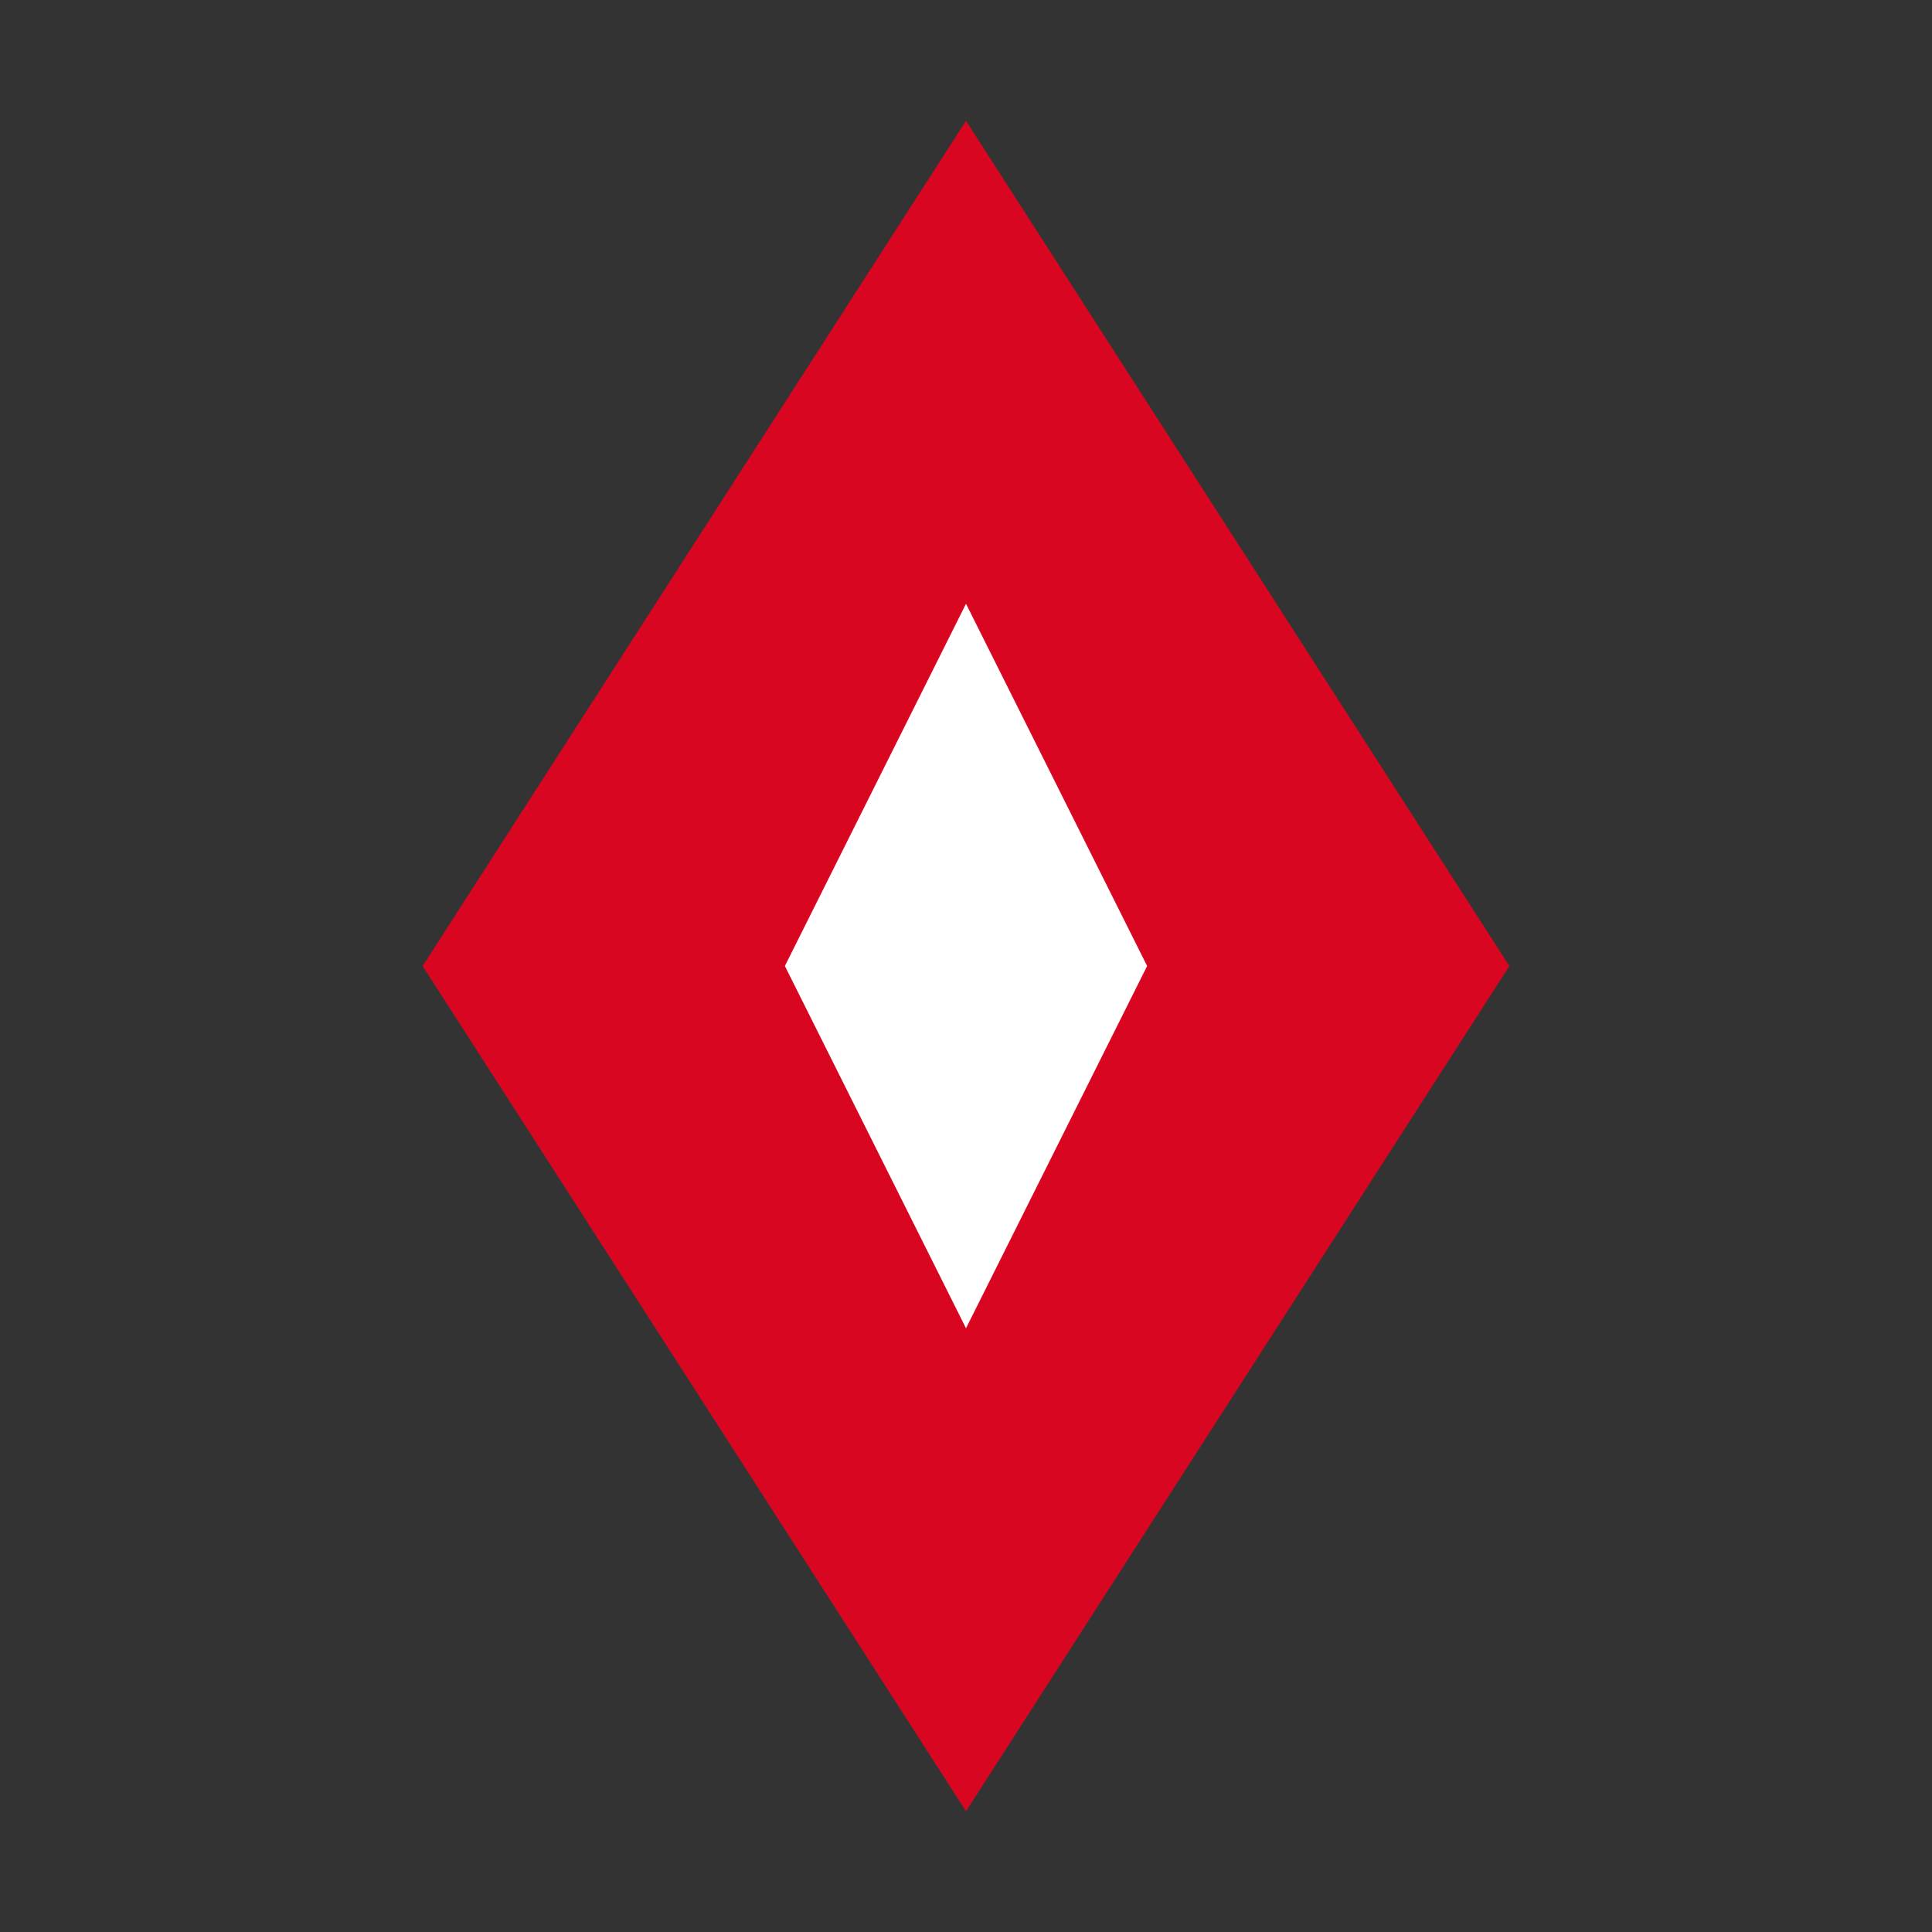
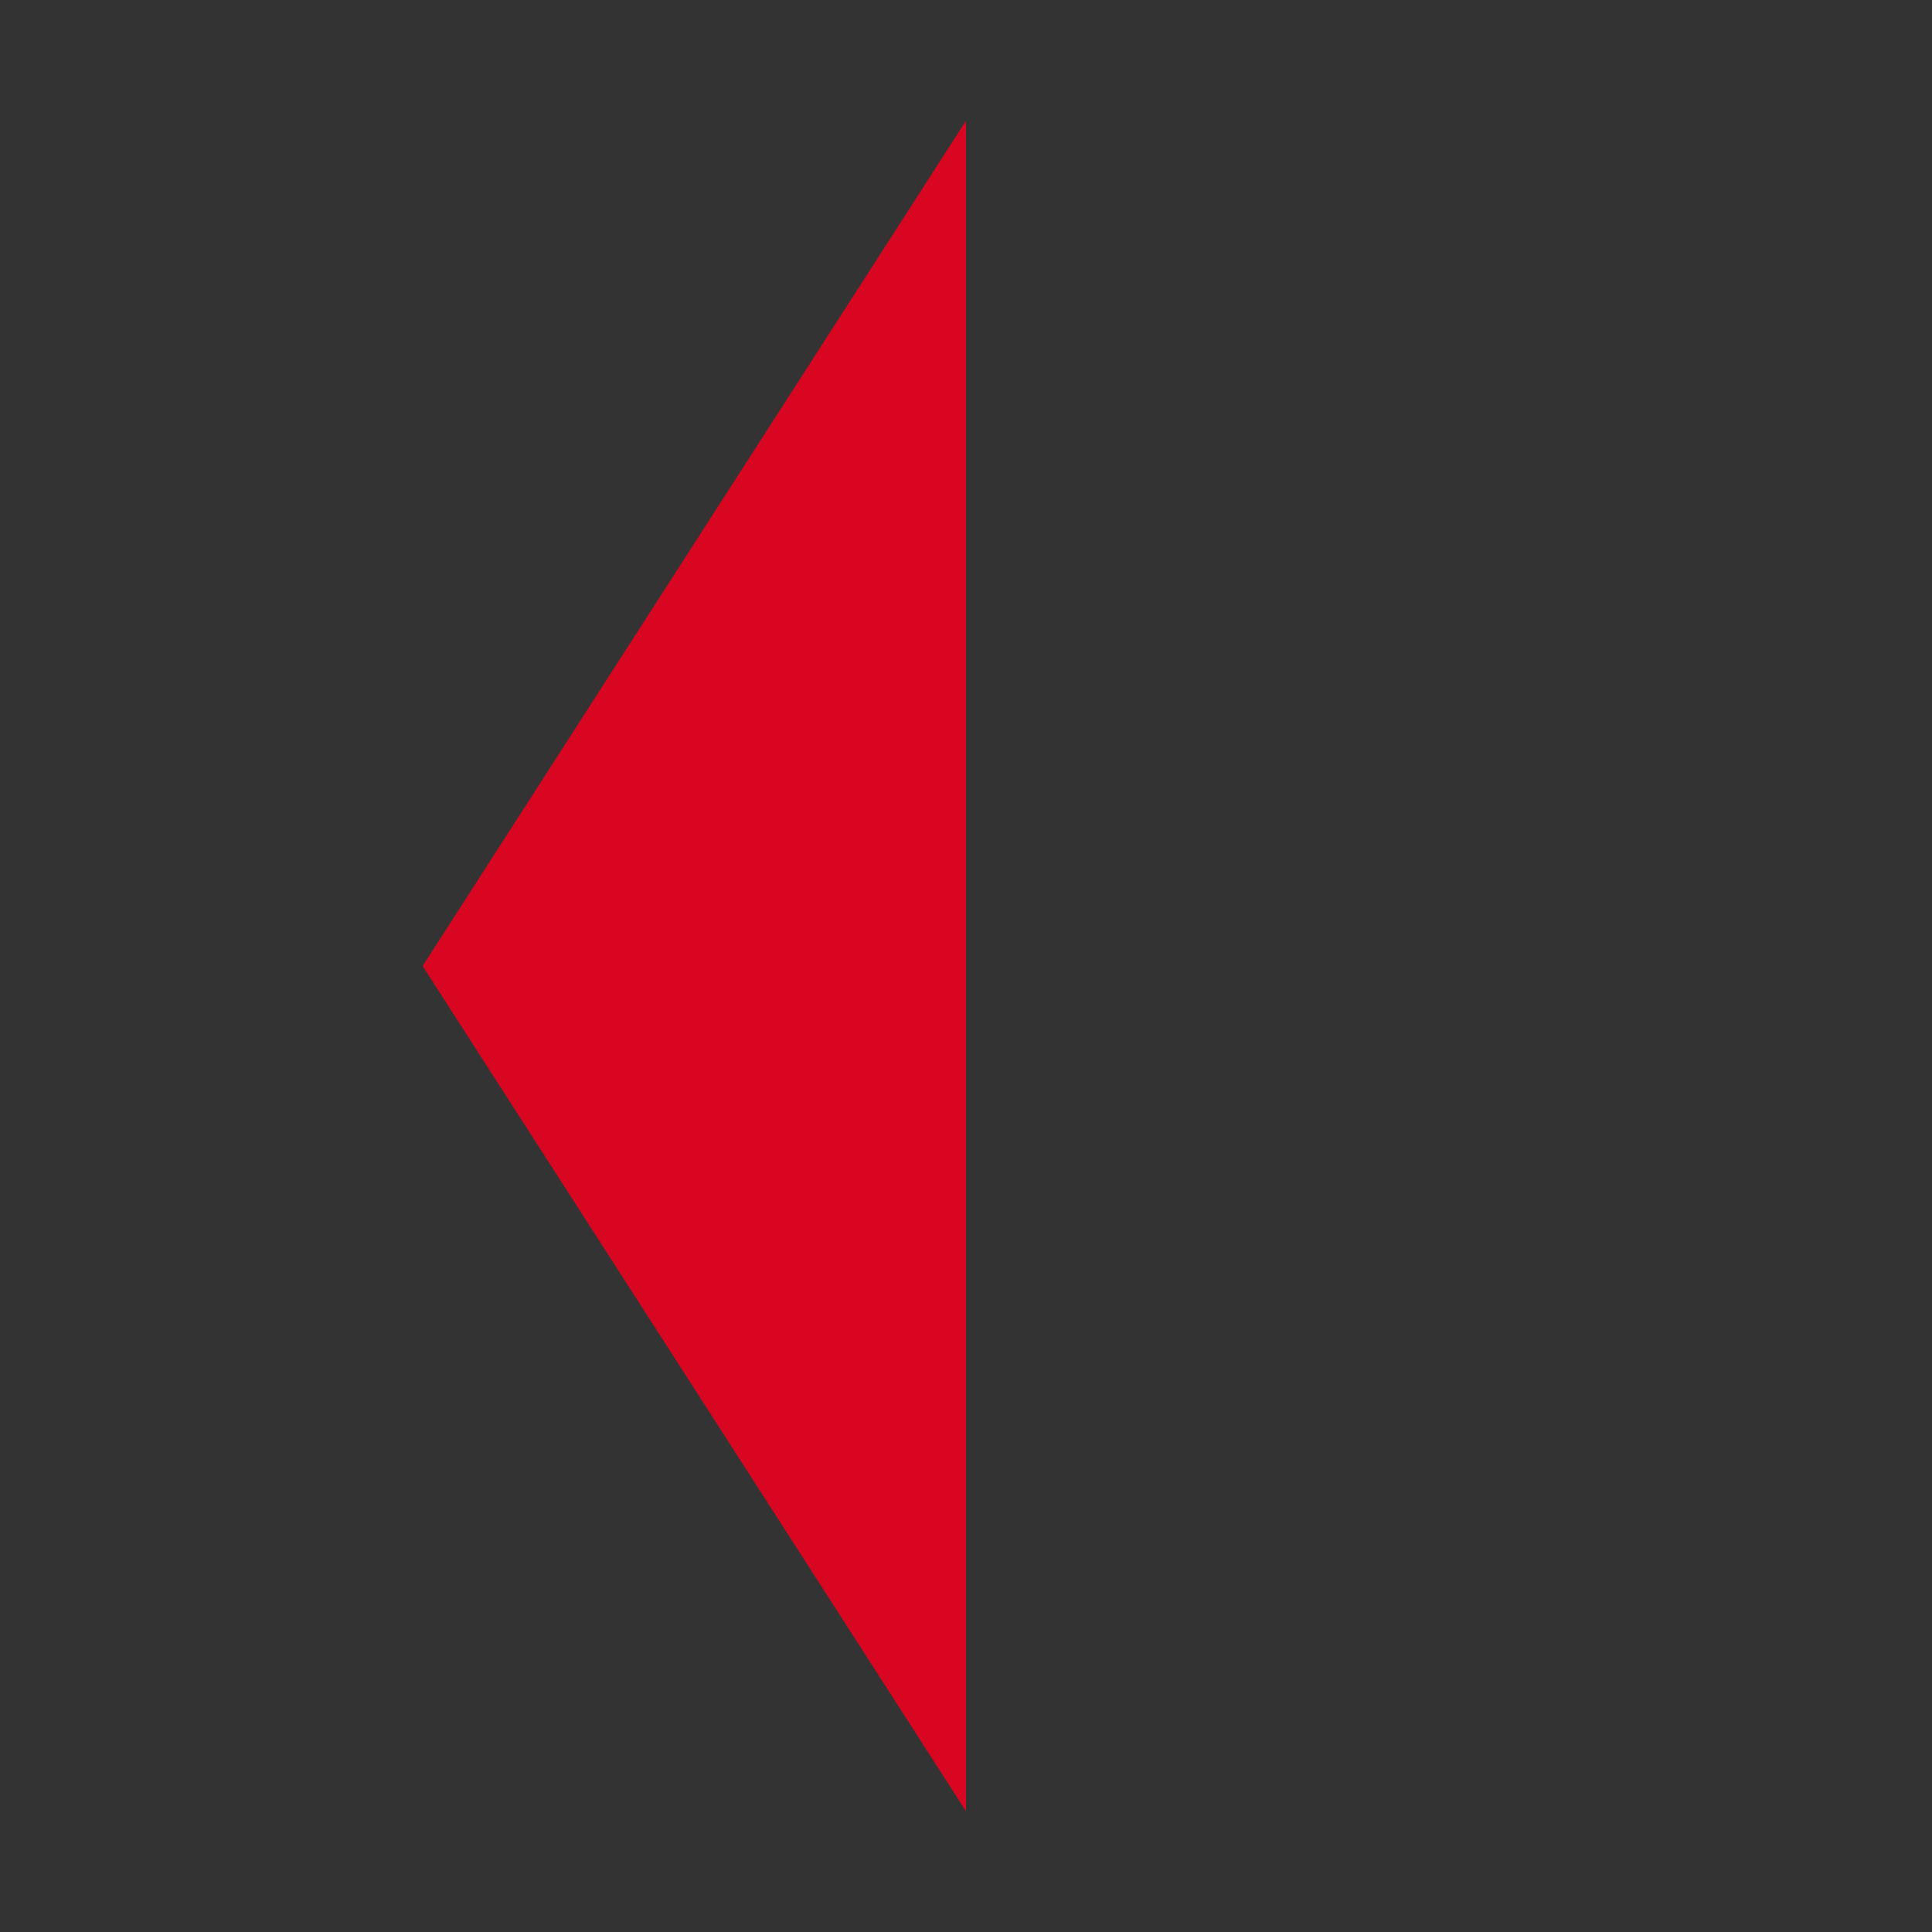
<svg xmlns="http://www.w3.org/2000/svg" width="32" height="32" viewBox="0 0 32 32" fill="none">
  <rect x="0" y="0" width="32" height="32" fill="#333333" stroke="none" />
-   <path d="M16 2L25 16L16 30L7 16L16 2Z" fill="#D80621" />
-   <path d="M16 10L19 16L16 22L13 16L16 10Z" fill="white" />
+   <path d="M16 2L16 30L7 16L16 2Z" fill="#D80621" />
</svg>